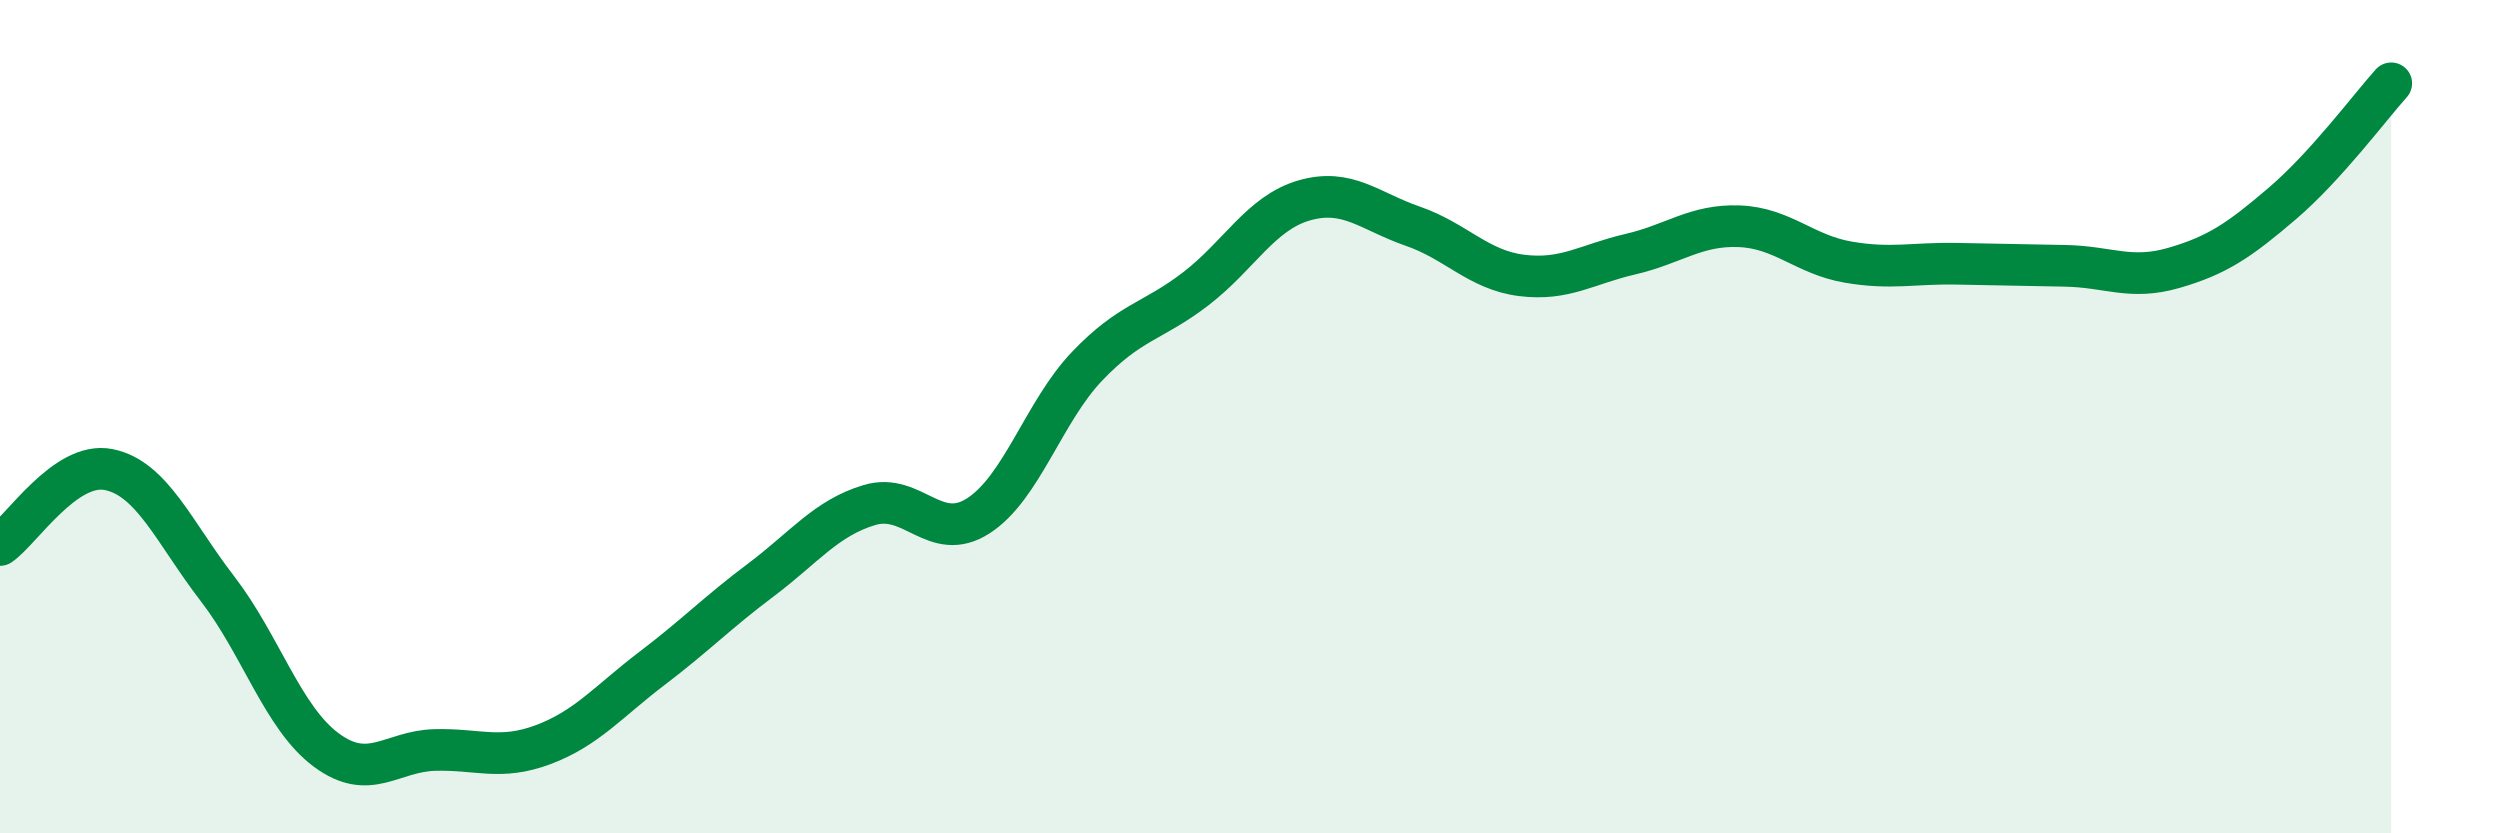
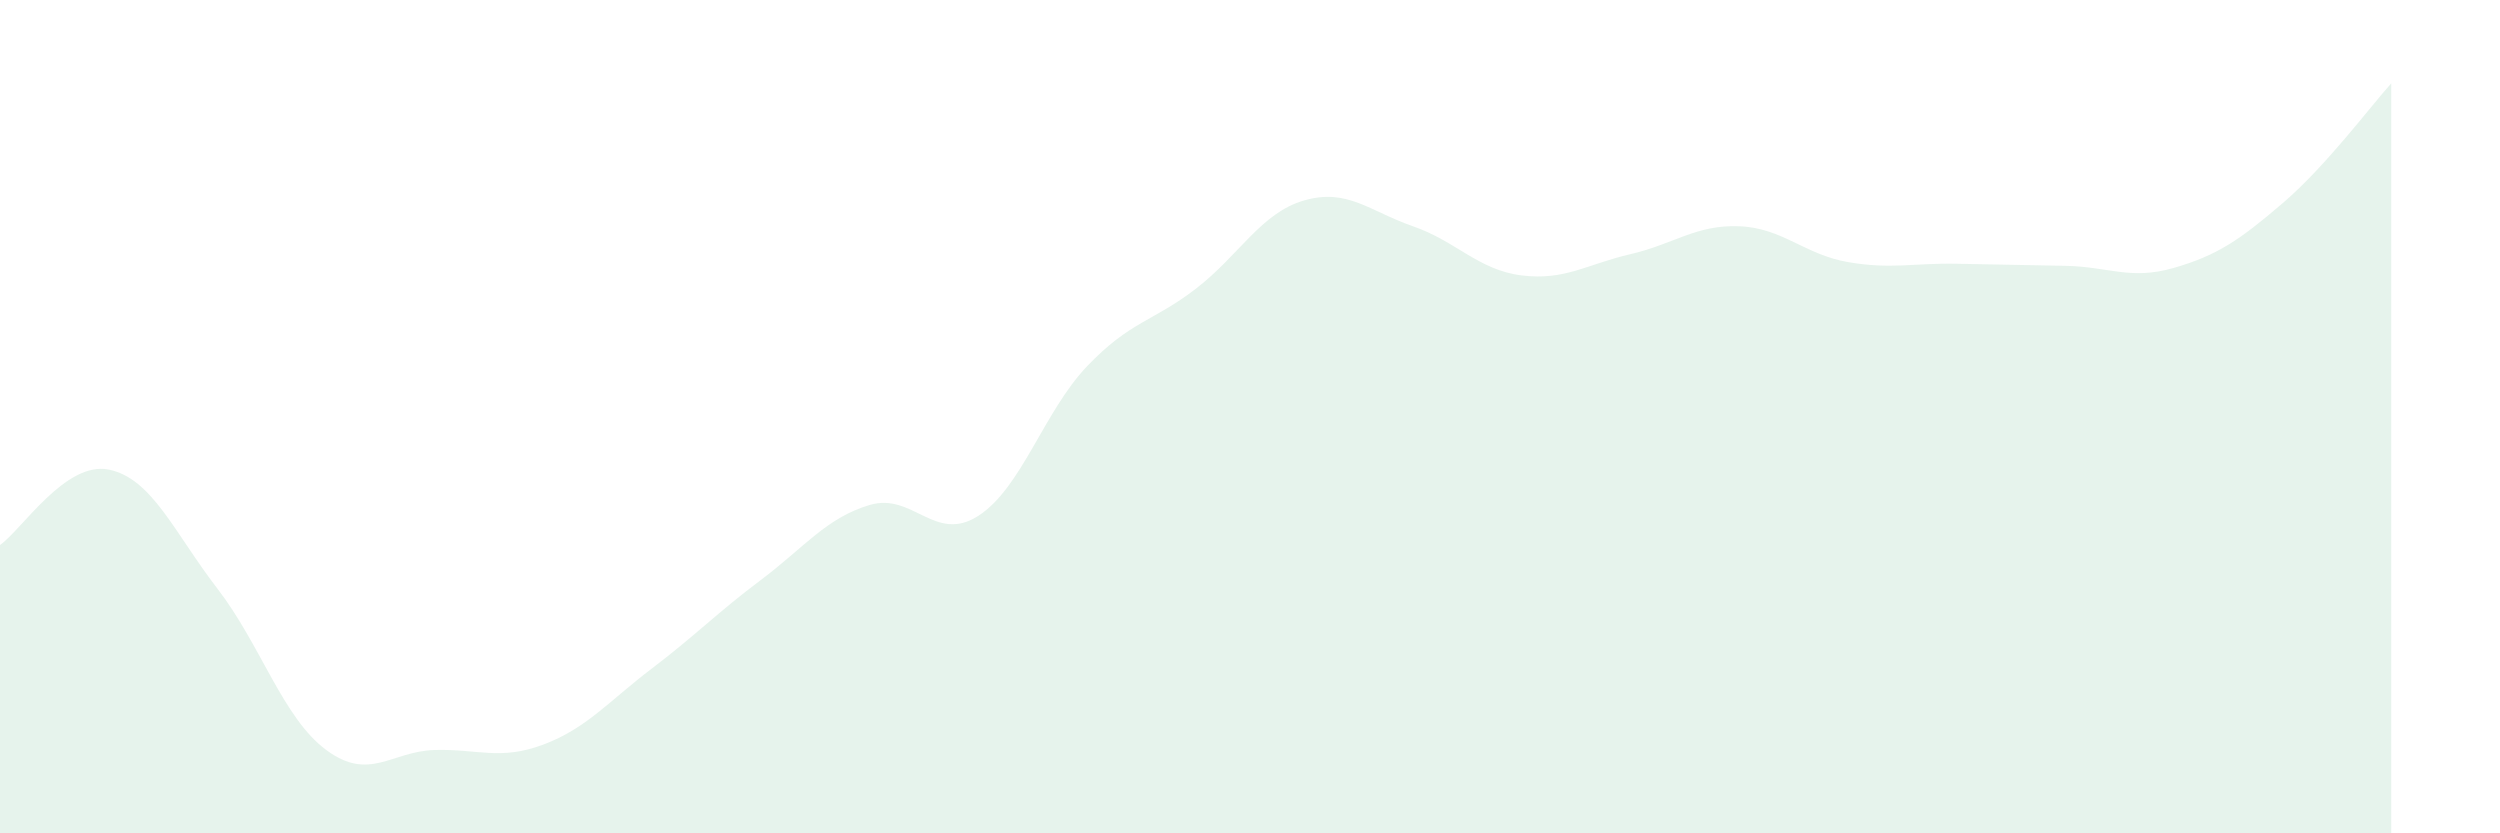
<svg xmlns="http://www.w3.org/2000/svg" width="60" height="20" viewBox="0 0 60 20">
  <path d="M 0,13.08 C 0.52,12.72 1.57,11.06 2.61,11.27 C 3.65,11.48 4.18,12.78 5.22,14.13 C 6.26,15.48 6.79,17.23 7.83,18 C 8.87,18.77 9.39,18.03 10.43,18 C 11.47,17.97 12,18.26 13.04,17.87 C 14.08,17.48 14.61,16.83 15.65,16.04 C 16.69,15.25 17.22,14.7 18.26,13.92 C 19.3,13.14 19.83,12.43 20.87,12.12 C 21.91,11.81 22.44,13.05 23.48,12.38 C 24.52,11.71 25.05,9.88 26.09,8.79 C 27.13,7.7 27.66,7.73 28.7,6.93 C 29.74,6.13 30.26,5.11 31.3,4.81 C 32.34,4.51 32.87,5.07 33.91,5.43 C 34.95,5.79 35.48,6.48 36.52,6.61 C 37.56,6.74 38.09,6.34 39.13,6.1 C 40.17,5.86 40.7,5.39 41.74,5.43 C 42.78,5.47 43.31,6.11 44.35,6.29 C 45.39,6.47 45.92,6.31 46.96,6.33 C 48,6.35 48.53,6.36 49.57,6.38 C 50.61,6.4 51.13,6.73 52.17,6.43 C 53.21,6.13 53.74,5.77 54.78,4.88 C 55.82,3.99 56.87,2.58 57.39,2L57.39 20L0 20Z" fill="#008740" opacity="0.1" stroke-linecap="round" stroke-linejoin="round" />
-   <path d="M 0,13.08 C 0.52,12.72 1.57,11.06 2.61,11.27 C 3.65,11.48 4.18,12.78 5.22,14.13 C 6.26,15.48 6.79,17.23 7.83,18 C 8.87,18.77 9.39,18.03 10.43,18 C 11.47,17.97 12,18.26 13.04,17.87 C 14.08,17.48 14.61,16.83 15.65,16.04 C 16.69,15.25 17.22,14.7 18.26,13.92 C 19.3,13.14 19.83,12.43 20.87,12.12 C 21.91,11.81 22.44,13.05 23.48,12.38 C 24.52,11.71 25.05,9.88 26.09,8.79 C 27.13,7.7 27.66,7.73 28.7,6.93 C 29.74,6.13 30.26,5.11 31.3,4.81 C 32.34,4.51 32.87,5.07 33.91,5.43 C 34.95,5.79 35.48,6.48 36.52,6.61 C 37.56,6.74 38.09,6.34 39.13,6.1 C 40.17,5.86 40.7,5.39 41.74,5.43 C 42.78,5.47 43.31,6.11 44.35,6.29 C 45.39,6.47 45.92,6.31 46.96,6.33 C 48,6.35 48.53,6.36 49.57,6.38 C 50.61,6.4 51.13,6.73 52.17,6.43 C 53.21,6.13 53.74,5.77 54.78,4.88 C 55.82,3.99 56.87,2.58 57.39,2" stroke="#008740" stroke-width="1" fill="none" stroke-linecap="round" stroke-linejoin="round" />
</svg>